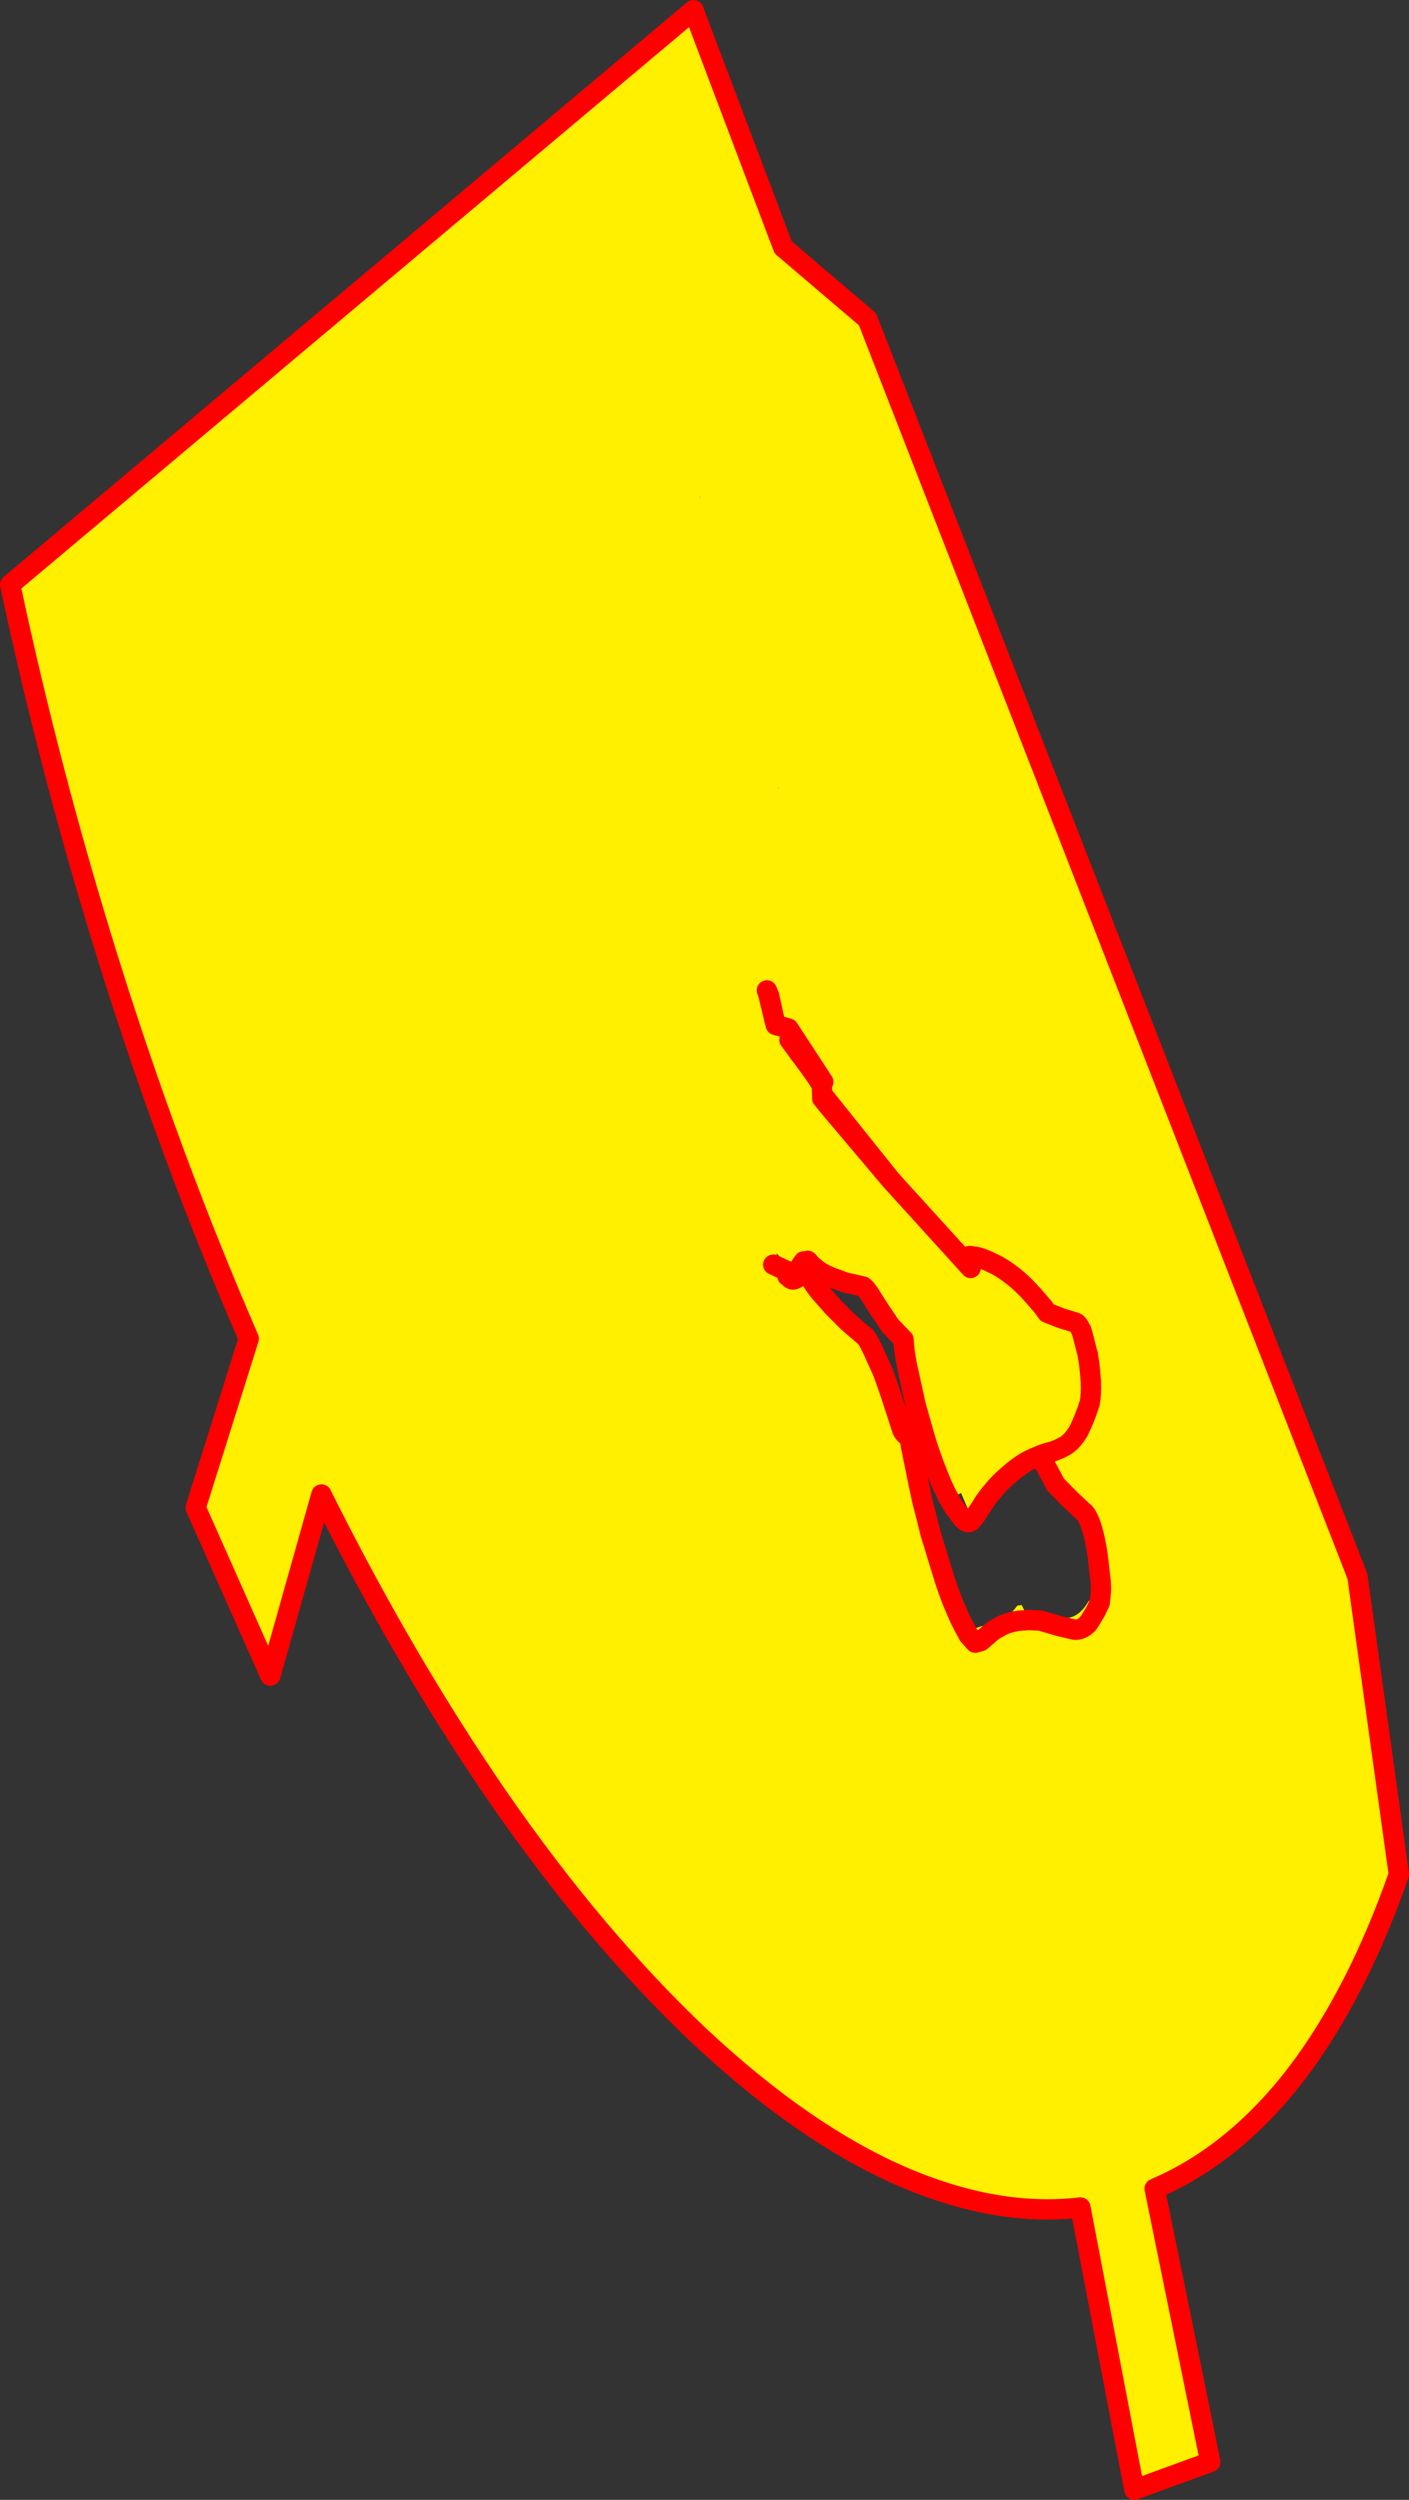
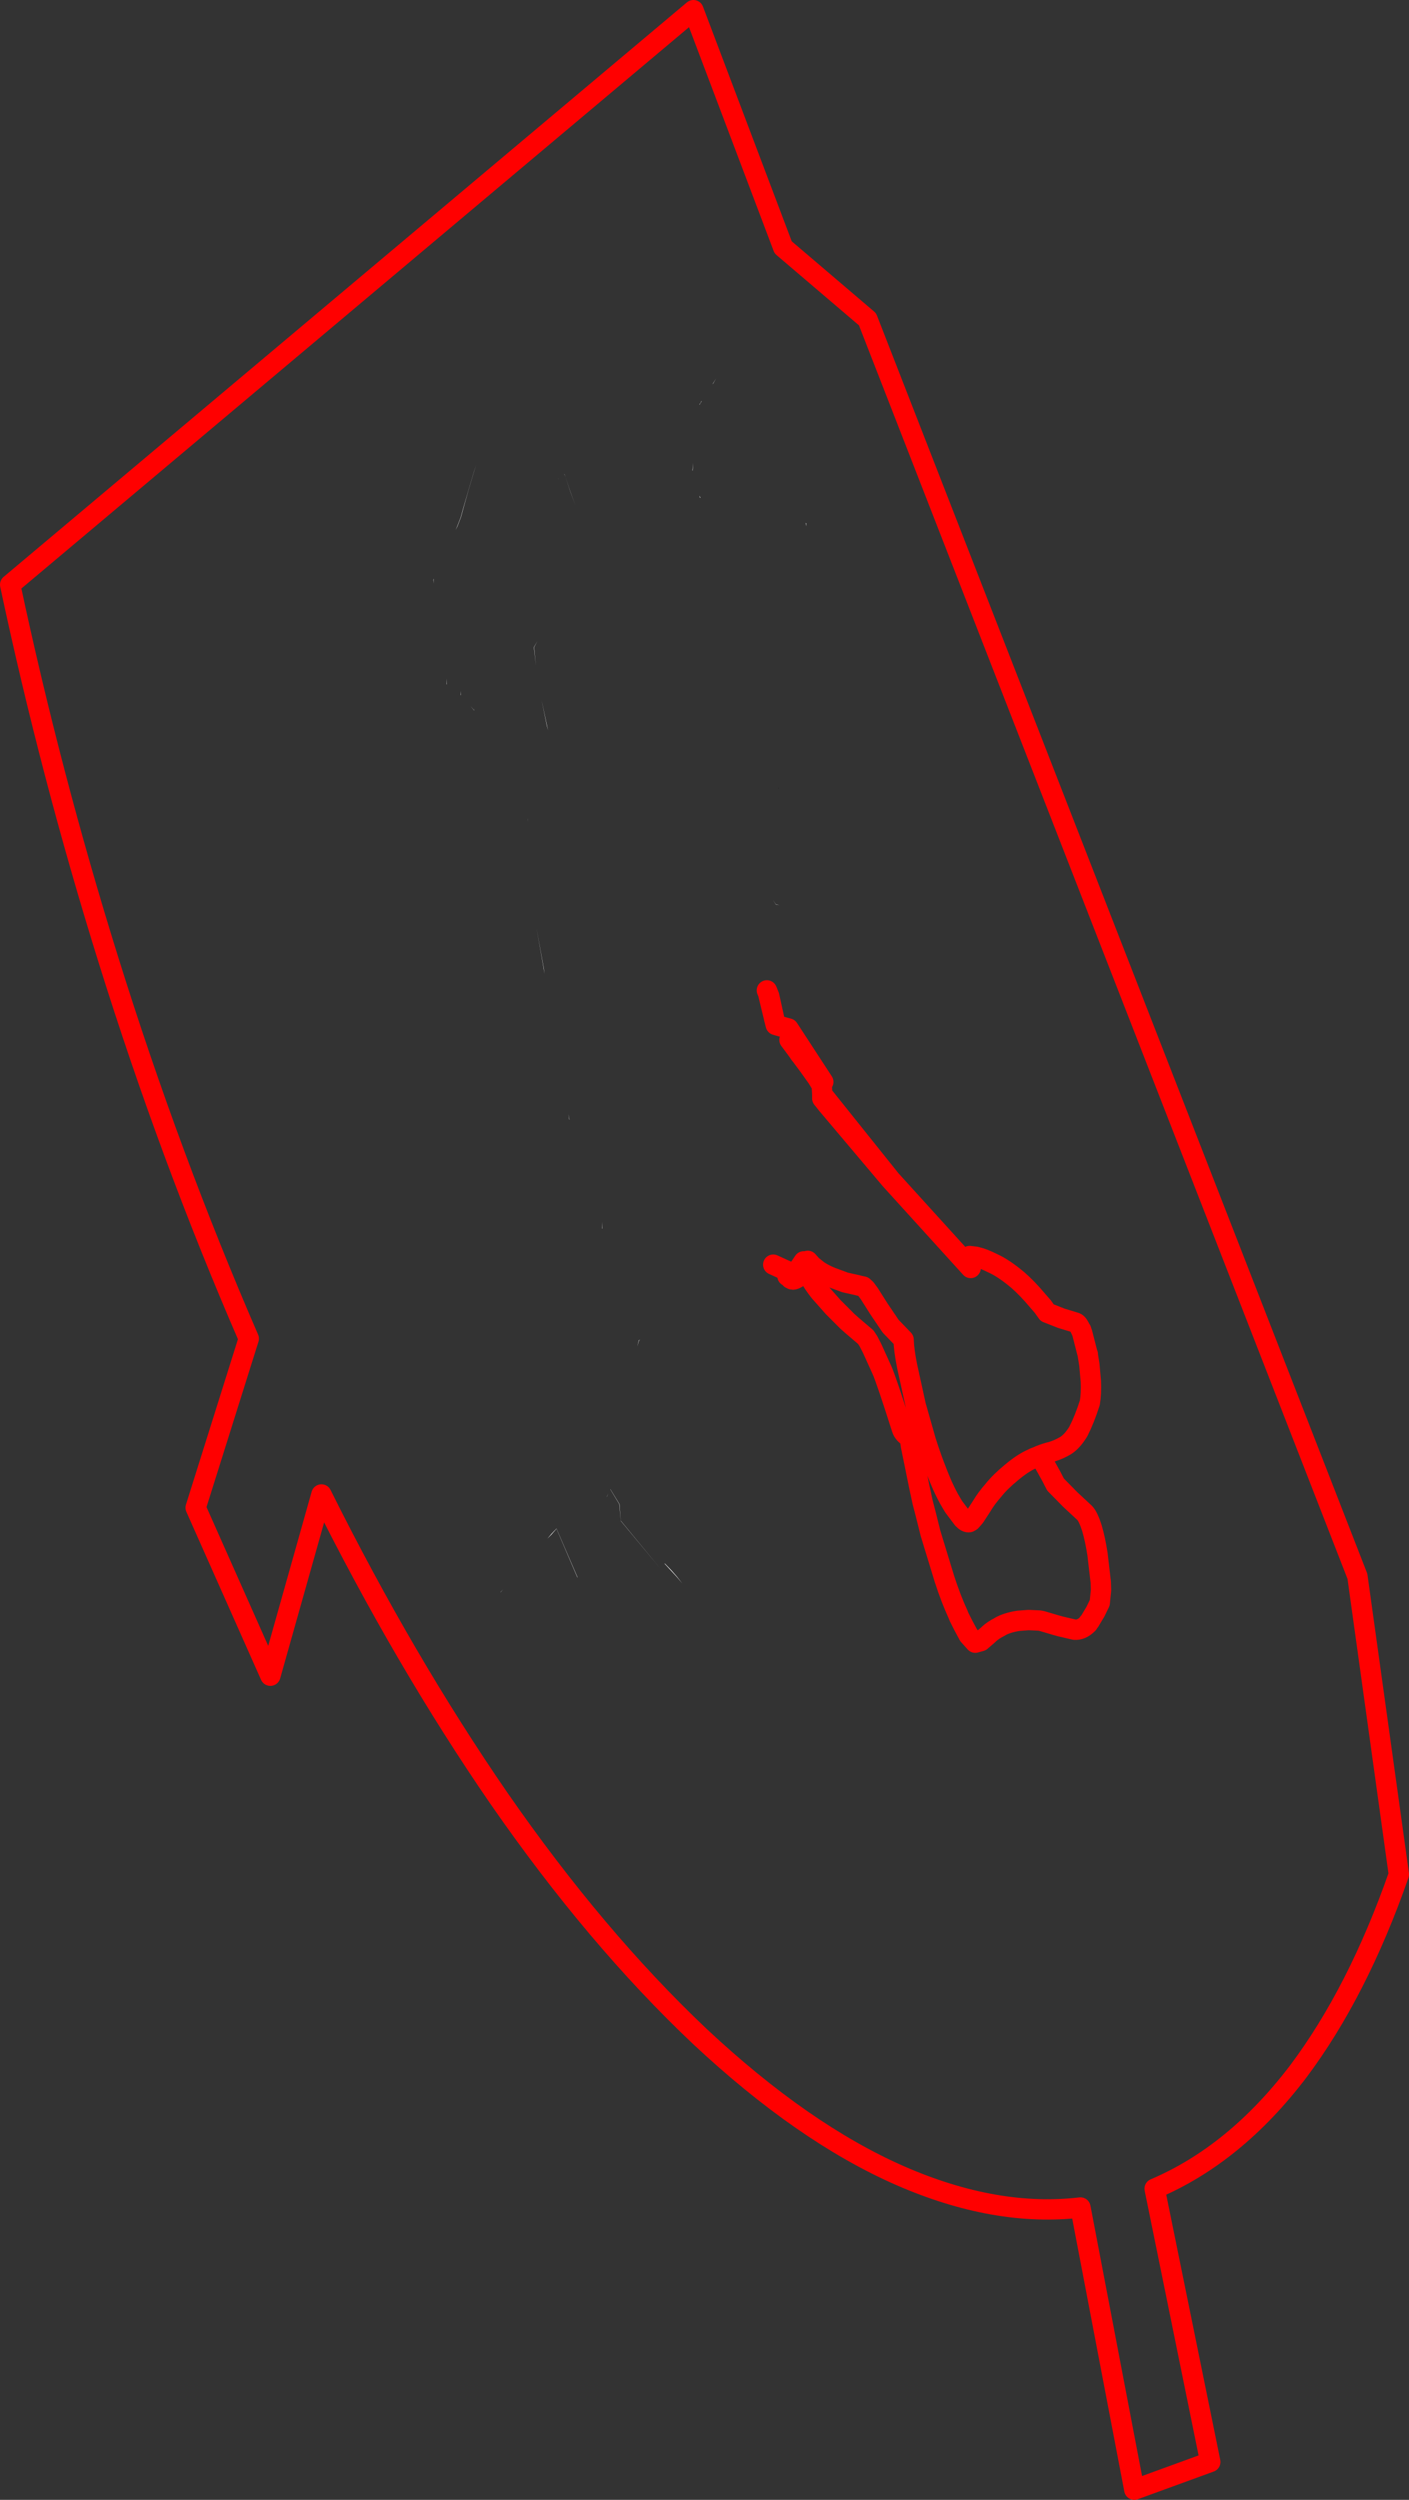
<svg xmlns="http://www.w3.org/2000/svg" height="491.7px" width="277.25px">
  <rect width="100%" height="100%" fill="#333333" stroke="none" />
  <g transform="matrix(1.0, 0.0, 0.0, 1.0, -211.15, -5.8)">
-     <path d="M311.6 82.7 L313.1 81.85 313.25 81.9 320.45 81.8 320.4 75.7 323.5 78.05 324.65 78.75 325.65 79.25 326.2 79.5 327.1 79.9 327.15 79.85 327.25 79.9 327.4 80.0 327.75 80.1 329.25 80.8 336.45 74.55 337.15 75.95 338.9 79.55 339.05 79.9 343.15 88.5 343.75 89.85 343.85 90.05 343.85 90.1 343.9 90.2 345.75 94.25 345.95 94.8 346.0 94.85 346.45 95.85 347.4 98.3 346.45 95.85 346.0 94.85 345.95 94.8 345.75 94.25 343.9 90.2 343.85 90.1 343.85 90.05 343.75 89.85 343.15 88.5 339.05 79.9 338.9 79.55 337.15 75.95 336.45 74.55 329.25 80.8 327.75 80.1 327.4 80.0 327.25 79.9 327.15 79.85 327.1 79.9 326.2 79.5 325.65 79.25 324.65 78.75 323.5 78.05 320.4 75.7 320.45 81.8 313.25 81.9 313.1 81.85 311.6 82.7 311.1 83.3 310.5 84.05 311.1 83.3 311.6 82.7 M304.85 97.25 L305.3 95.95 305.75 94.65 306.7 92.0 306.75 91.8 306.8 91.75 307.3 90.45 310.5 84.05 307.3 90.45 306.8 91.75 306.75 91.8 306.7 92.0 305.75 94.65 305.3 95.95 304.85 97.25 304.4 98.6 304.25 99.1 303.3 102.3 302.2 106.1 301.8 107.55 301.1 109.35 300.8 110.05 301.15 109.35 301.85 107.55 302.25 106.1 303.3 102.35 304.25 99.15 304.4 98.65 304.85 97.25 M296.55 119.6 L296.65 119.35 296.7 119.35 296.75 119.25 297.5 117.5 298.2 115.95 298.6 115.05 298.95 114.3 299.8 112.45 300.8 110.05 299.8 112.45 298.95 114.3 298.6 115.05 298.2 115.95 297.5 117.5 296.75 119.25 296.7 119.35 296.65 119.35 296.55 119.6 296.4 119.9 296.55 120.6 296.45 119.95 296.55 119.6 M299.05 139.25 L298.9 134.2 296.55 120.6 298.9 134.2 299.05 139.25 299.05 140.4 299.1 140.4 299.05 139.25 M301.85 141.7 L301.85 139.2 299.1 140.45 299.1 140.4 299.1 140.45 301.85 139.2 301.85 141.7 301.8 142.5 301.85 142.55 301.85 141.7 M303.7 144.65 L301.85 142.55 303.7 144.65 304.45 145.55 304.55 145.05 304.45 145.5 303.7 144.65 M312.85 106.6 L312.5 106.9 312.2 107.15 311.15 108.25 310.65 108.85 310.4 109.2 308.95 112.15 308.45 114.1 308.35 116.3 308.65 126.55 308.6 126.55 308.45 127.05 308.45 127.1 308.15 128.55 308.0 129.15 307.95 129.35 307.85 130.0 307.8 130.0 307.8 130.2 307.8 130.25 307.8 130.4 307.65 131.7 307.25 137.7 306.25 137.95 304.55 145.05 306.25 137.95 307.25 137.7 307.65 131.7 307.8 130.4 307.8 130.25 307.8 130.2 307.8 130.0 307.85 130.0 307.95 129.35 308.0 129.15 308.15 128.55 308.45 127.1 308.45 127.05 308.6 126.55 308.65 126.55 308.35 116.3 308.45 114.1 308.95 112.15 310.4 109.2 310.65 108.85 311.15 108.25 312.2 107.15 312.5 106.9 312.85 106.6 313.05 106.4 313.65 106.0 313.05 106.4 312.85 106.6 M369.7 108.65 L368.05 106.2 367.8 98.7 366.7 100.6 365.25 95.45 Q364.8 93.85 363.85 92.0 L363.7 91.65 361.85 88.55 360.7 86.9 359.65 85.45 359.6 85.35 358.7 84.15 358.4 83.7 358.05 83.3 358.05 83.25 358.0 83.15 357.3 82.35 357.25 82.3 357.3 82.35 359.9 88.8 359.95 88.8 359.9 88.8 352.5 79.5 352.05 80.25 352.5 79.5 359.9 88.8 359.95 88.8 359.9 88.8 357.3 82.35 357.25 82.3 357.3 82.35 358.0 83.15 358.05 83.25 358.05 83.3 358.4 83.7 358.7 84.15 359.6 85.35 359.65 85.45 360.7 86.9 361.85 88.55 363.7 91.65 363.85 92.0 Q364.8 93.85 365.25 95.45 L366.7 100.6 367.8 98.7 368.05 106.2 369.7 108.65 369.75 109.3 369.8 108.75 369.75 108.7 369.7 108.65 M315.3 104.95 L313.65 106.0 315.3 104.95 M367.2 141.85 L363.4 130.25 364.35 128.6 365.3 128.7 365.3 128.65 Q365.35 128.55 365.4 128.6 L365.45 128.55 365.85 128.25 365.9 128.15 365.95 128.05 366.05 128.0 366.1 127.95 366.2 127.75 366.3 127.7 366.35 127.55 366.4 127.55 367.1 130.05 368.7 123.15 368.85 122.65 369.8 108.8 369.8 108.75 369.8 108.8 368.85 122.65 368.7 123.15 367.1 130.05 366.4 127.55 366.35 127.55 366.3 127.7 366.2 127.75 366.1 127.95 366.05 128.0 365.95 128.05 365.9 128.15 365.85 128.25 365.45 128.55 365.4 128.6 Q365.35 128.55 365.3 128.65 L365.3 128.7 364.35 128.6 363.4 130.25 367.2 141.85 367.35 142.2 367.6 142.5 367.2 141.85 M373.25 151.3 L367.6 142.5 373.25 151.3 M348.75 85.45 L349.0 85.1 349.25 84.65 Q349.05 84.8 349.0 85.1 348.8 85.2 348.75 85.45 L348.7 85.55 348.5 85.85 347.55 96.8 347.55 96.85 347.55 96.8 348.5 85.85 348.7 85.55 348.75 85.45 M347.4 98.3 L347.45 98.4 347.55 96.85 347.4 98.3 M351.35 81.4 L350.45 82.85 350.35 83.05 350.25 83.2 350.2 83.2 350.15 83.35 349.85 83.8 349.25 84.65 349.85 83.8 350.15 83.35 350.2 83.2 350.25 83.2 350.35 83.05 350.45 82.85 351.35 81.4 351.5 81.2 352.05 80.25 351.45 81.2 351.35 81.4 M486.4 374.45 L486.4 374.5 Q478.3 397.65 466.6 413.25 454.2 429.55 438.35 436.3 L449.3 490.05 434.35 495.5 423.75 440.0 Q407.1 441.95 388.3 433.75 369.15 425.35 348.8 406.3 328.35 386.95 309.35 359.55 290.75 332.55 274.4 299.75 L264.35 335.4 249.65 302.35 260.1 269.1 Q244.6 233.4 232.5 194.65 221.1 158.15 213.15 120.8 L347.6 7.8 365.25 54.45 381.85 68.6 478.25 315.85 486.4 374.45 485.5 372.0 486.4 374.45 M348.8 103.3 L348.85 103.65 349.0 103.75 348.8 103.3 M326.5 111.95 L326.45 112.35 325.75 114.55 325.6 114.95 325.6 115.0 325.4 115.55 323.7 119.5 323.65 119.65 323.55 119.85 321.1 124.7 318.75 128.85 317.2 131.45 318.75 128.85 321.1 124.7 323.55 119.85 323.65 119.65 323.7 119.5 325.4 115.55 325.6 115.0 325.6 114.95 325.75 114.55 326.45 112.35 326.5 111.95 M326.75 110.45 L326.55 110.1 326.2 109.3 326.05 108.95 325.9 108.65 324.8 106.2 324.4 105.25 324.8 106.2 325.9 108.65 326.05 108.95 326.2 109.3 326.55 110.1 326.75 110.45 M364.3 160.85 L364.3 160.9 364.35 160.85 364.3 160.7 364.3 160.85 M357.35 180.25 L357.4 178.1 357.5 174.65 357.55 173.3 363.25 182.8 357.55 173.3 357.5 174.65 357.4 178.1 357.35 180.25 M363.25 182.8 L363.8 183.7 364.55 183.85 363.8 183.65 363.7 183.5 363.25 182.8 M375.55 183.5 L375.55 181.2 375.55 179.8 375.55 176.5 375.55 176.05 375.55 175.8 375.6 175.5 375.55 174.65 375.6 173.35 375.6 173.2 375.6 171.45 375.55 171.3 375.6 171.25 375.6 169.55 375.55 166.65 375.55 166.6 375.25 163.9 375.05 162.15 374.35 157.5 373.8 153.9 373.55 152.45 373.15 151.8 373.55 152.45 373.8 153.9 374.35 157.5 375.05 162.15 375.25 163.9 375.55 166.6 375.55 166.65 375.6 169.55 375.6 171.25 375.55 171.3 375.6 171.45 375.6 173.2 375.6 173.35 375.55 174.65 375.6 175.5 375.55 175.8 375.55 176.05 375.55 176.5 375.55 179.8 375.55 181.2 375.55 183.5 M365.1 184.0 L365.6 185.15 365.1 184.0 M375.8 195.85 L375.2 195.85 375.8 195.85 M370.25 256.6 Q371.1 258.2 372.4 259.85 L375.1 262.9 377.9 265.7 378.8 266.5 380.15 267.65 381.5 268.8 382.0 269.55 382.75 271.0 384.7 275.3 Q385.55 277.2 388.6 286.8 388.95 287.9 390.15 288.55 L390.4 290.2 392.05 298.3 392.7 301.3 393.25 303.4 394.25 307.4 397.0 316.4 Q398.25 320.25 399.65 323.3 L399.85 323.8 400.1 324.3 400.65 325.4 401.75 327.45 403.05 328.9 404.15 328.6 405.6 327.35 405.75 327.2 Q406.55 326.45 407.85 325.8 L407.9 325.75 Q409.3 324.95 411.55 324.6 L413.55 324.45 415.7 324.55 416.2 324.65 418.9 325.45 419.45 325.6 419.8 325.7 422.6 326.35 Q423.9 326.45 425.1 325.3 L425.25 325.15 425.25 325.1 425.25 325.05 425.6 324.65 425.65 324.55 426.7 322.8 427.55 321.05 427.8 318.55 427.75 317.0 427.1 311.45 Q426.65 308.55 426.0 306.35 425.3 304.15 424.6 303.4 L421.75 300.75 418.85 297.8 418.0 296.15 415.75 292.1 Q417.0 291.6 418.1 291.35 419.55 290.9 420.8 290.15 422.05 289.4 423.25 287.5 L423.45 287.15 423.45 287.1 Q424.5 285.1 425.6 281.7 425.9 279.95 425.8 277.5 L425.5 274.2 425.2 272.35 425.2 272.2 425.2 272.15 425.15 272.1 424.1 268.0 424.0 267.75 423.9 267.4 423.8 267.3 Q423.3 266.15 422.8 265.95 L420.0 265.1 417.2 264.0 416.35 262.8 415.35 261.65 Q413.25 259.15 411.4 257.55 408.65 255.25 406.55 254.3 404.55 253.3 403.35 253.05 L403.2 253.0 401.95 252.85 403.2 253.0 403.35 253.05 Q404.55 253.3 406.55 254.3 408.65 255.25 411.4 257.55 413.25 259.15 415.35 261.65 L416.35 262.8 417.2 264.0 420.0 265.1 422.8 265.95 Q423.3 266.15 423.8 267.3 L423.9 267.4 424.0 267.75 424.1 268.0 425.15 272.1 425.2 272.15 425.2 272.2 425.2 272.35 425.5 274.2 425.8 277.5 Q425.9 279.95 425.6 281.7 424.5 285.1 423.45 287.1 L423.45 287.15 423.25 287.5 Q422.05 289.4 420.8 290.15 419.55 290.9 418.1 291.35 417.0 291.6 415.75 292.1 L418.0 296.15 418.85 297.8 421.75 300.75 424.6 303.4 Q425.3 304.15 426.0 306.35 426.65 308.55 427.1 311.45 L427.75 317.0 427.8 318.55 427.55 321.05 426.7 322.8 425.65 324.55 425.6 324.65 425.25 325.05 425.25 325.1 425.25 325.15 425.1 325.3 Q423.9 326.45 422.6 326.35 L419.8 325.7 419.45 325.6 418.9 325.45 416.2 324.65 415.7 324.55 413.55 324.45 411.55 324.6 Q409.3 324.95 407.9 325.75 L407.85 325.8 Q406.55 326.45 405.75 327.2 L405.6 327.35 404.15 328.6 403.05 328.9 401.75 327.45 400.65 325.4 400.1 324.3 399.85 323.8 399.65 323.3 Q398.25 320.25 397.0 316.4 L394.25 307.4 393.25 303.4 392.7 301.3 392.05 298.3 390.4 290.2 390.15 288.55 Q388.95 287.9 388.6 286.8 385.55 277.2 384.7 275.3 L382.75 271.0 382.0 269.55 381.5 268.8 380.15 267.65 378.8 266.5 377.9 265.7 375.1 262.9 372.4 259.85 Q371.1 258.2 370.25 256.6 M415.3 292.3 L415.05 292.4 414.65 292.55 414.25 292.75 Q412.4 293.55 410.15 295.45 407.95 297.25 406.6 298.95 405.2 300.55 404.35 302.0 L402.95 304.15 402.25 304.95 401.7 302.8 400.25 299.45 399.35 299.95 399.35 300.0 399.2 299.75 398.5 298.45 398.1 297.6 395.3 290.8 394.6 288.95 394.0 287.2 393.1 284.2 392.25 281.05 392.25 281.0 391.65 278.45 391.25 276.65 390.05 268.35 381.4 257.3 380.6 257.15 380.55 257.15 380.5 257.15 378.75 256.7 378.45 256.65 377.45 256.3 372.9 254.3 372.7 254.25 370.8 252.85 370.6 252.6 370.3 252.35 366.65 254.85 363.9 252.3 363.95 252.4 Q364.15 254.0 364.8 253.85 L365.05 253.55 366.2 254.7 366.3 254.75 366.25 254.7 366.65 254.85 366.75 254.9 Q367.95 255.2 369.15 253.75 L369.15 253.7 369.15 253.75 369.3 253.9 368.15 255.6 Q367.3 256.65 366.9 256.7 L366.7 256.75 366.9 256.7 Q367.3 256.65 368.15 255.6 L369.3 253.9 370.45 255.25 370.5 255.35 370.55 255.35 370.5 255.3 371.05 255.95 376.25 261.9 383.35 269.45 383.55 269.9 386.95 278.3 387.5 279.65 Q387.2 279.6 388.8 286.75 L389.85 286.2 390.65 285.35 Q393.45 306.0 400.6 324.0 L401.15 325.15 Q402.0 326.5 402.95 326.15 404.25 325.6 405.65 325.35 409.0 324.75 411.35 321.6 L412.2 321.5 Q413.1 323.65 414.2 323.7 L419.5 324.05 Q421.2 324.3 422.55 323.65 423.95 322.95 425.0 321.3 L425.35 320.75 Q426.45 320.2 427.3 318.5 L427.15 317.25 426.45 315.25 Q426.75 308.85 422.95 303.65 421.2 301.2 419.45 299.45 L418.65 297.9 417.8 296.4 415.3 292.3 415.75 292.1 415.3 292.3 M373.15 218.6 L366.3 208.1 364.3 207.55 366.3 208.1 373.15 218.6 M386.4 237.85 L373.95 223.1 372.95 221.85 372.95 221.05 372.85 219.35 372.5 218.7 371.95 217.8 370.45 215.7 370.35 215.55 368.75 213.4 368.5 213.1 368.1 212.5 367.1 211.15 366.5 210.35 367.1 211.15 368.1 212.5 368.5 213.1 368.75 213.4 370.35 215.55 370.45 215.7 371.95 217.8 372.5 218.7 372.85 219.35 372.95 221.05 386.4 237.85 402.15 255.2 386.4 237.85 372.95 221.05 372.95 221.85 373.95 223.1 386.4 237.85 M390.15 288.55 L389.85 286.2 390.15 288.55 M362.5 201.7 L362.5 201.4 Q362.6 200.0 361.95 198.95 L361.9 198.9 361.85 198.9 361.65 198.9 361.45 199.2 362.05 200.6 362.35 201.45 362.45 201.9 362.5 201.8 362.5 201.7 363.45 206.0 363.45 206.05 363.45 206.0 362.5 201.7 M364.3 207.55 L363.6 206.2 363.45 206.05 363.8 207.4 364.3 207.55 M363.45 206.0 L362.35 201.45 363.45 206.0 M329.85 236.85 L329.85 234.2 329.8 233.05 329.85 234.2 329.85 236.85 329.85 236.9 329.8 240.9 329.7 244.9 329.8 240.9 329.85 236.9 329.85 236.85 M329.7 247.45 L329.7 246.2 329.7 244.9 329.7 246.15 329.65 247.45 329.7 247.45 329.7 247.5 339.5 248.55 340.45 269.7 337.15 269.35 340.45 269.7 339.5 248.55 329.7 247.5 329.7 247.45 M336.55 270.65 L336.9 269.45 337.15 269.35 336.85 269.4 336.55 270.65 336.05 272.75 333.8 273.6 328.65 264.5 323.6 268.6 320.75 278.6 311.25 286.65 309.65 318.95 311.25 286.65 320.75 278.6 323.6 268.6 328.65 264.5 333.8 273.6 336.05 272.75 336.55 270.65 M310.15 318.4 L309.65 318.95 309.65 319.0 310.15 318.4 311.05 317.35 311.35 317.1 314.15 313.9 317.2 310.45 317.4 310.2 318.85 308.45 317.4 310.2 317.2 310.45 314.15 313.9 311.35 317.1 311.05 317.35 310.15 318.4 M324.8 316.05 L320.65 306.45 319.65 307.5 318.85 308.45 319.65 307.65 320.65 306.5 324.75 316.05 324.8 316.05 Q325.0 314.3 325.75 312.2 L326.3 310.45 327.4 307.55 329.25 303.25 Q329.5 302.4 329.85 301.8 L330.25 300.85 330.5 300.25 330.25 300.85 329.85 301.8 Q329.5 302.4 329.25 303.25 L327.4 307.55 326.3 310.45 325.75 312.2 Q325.0 314.3 324.8 316.05 M330.85 299.5 L330.65 300.0 330.5 300.25 330.65 300.05 330.85 299.5 331.25 298.75 330.85 299.5 M341.1 314.35 L333.3 304.9 333.05 301.65 331.25 298.7 331.25 298.75 333.0 301.65 333.3 304.95 341.1 314.35 341.95 313.4 341.1 314.35 M345.4 317.25 L344.35 315.9 343.3 314.7 343.25 314.65 341.95 313.3 341.95 313.4 344.3 315.95 345.4 317.25 347.35 319.7 347.4 319.7 350.45 323.55 350.55 323.65 350.65 323.75 350.65 323.8 350.8 324.0 350.85 324.1 353.5 327.6 350.85 324.1 350.8 324.0 350.65 323.8 350.65 323.75 350.55 323.65 350.45 323.55 347.4 319.7 347.35 319.7 345.4 317.25 M323.2 226.0 L329.6 228.25 329.8 231.75 329.8 233.05 329.8 231.75 329.6 228.25 323.2 226.0 323.0 224.95 323.15 226.0 323.2 226.0 M318.3 197.35 L321.05 213.3 321.45 215.55 321.6 216.8 321.75 217.55 321.75 217.7 323.0 224.95 321.75 217.7 321.75 217.55 321.6 216.8 321.45 215.55 321.05 213.3 318.3 197.35 318.15 196.2 316.7 188.25 316.2 185.8 316.7 188.25 318.1 196.15 318.1 196.2 318.3 197.35 M315.1 167.45 L317.2 178.5 315.85 184.15 315.9 184.3 316.2 185.8 315.9 184.3 315.85 184.15 317.2 178.5 315.1 167.45 314.95 166.85 314.95 166.9 315.1 167.45 M319.0 149.45 L320.1 154.05 320.7 156.2 314.95 166.85 320.7 156.2 320.1 154.05 319.0 149.45 318.8 148.55 317.9 144.35 317.7 143.55 317.9 144.4 318.75 148.55 319.0 149.45 M316.6 136.7 L317.15 140.4 317.25 141.05 317.25 141.1 317.7 143.55 317.25 141.1 317.25 141.05 317.15 140.4 316.6 136.7 316.25 133.1 316.9 131.9 317.2 131.45 316.9 131.9 316.2 133.1 316.6 136.7 M366.7 257.25 L366.7 256.75 366.6 255.25 367.15 255.2 366.6 255.25 366.35 254.85 366.15 255.85 366.1 256.05 366.1 256.8 366.1 256.95 366.3 257.1 366.7 257.25 366.7 257.3 367.0 257.45 Q367.55 257.7 369.3 256.15 367.55 257.7 367.0 257.45 L366.7 257.3 366.7 257.25 M363.3 254.55 L366.15 255.85 363.3 254.55 M424.9 324.05 L423.1 324.6 423.15 324.65 424.9 324.1 424.9 324.05 M321.05 99.85 L321.1 99.65 321.15 99.55 321.4 99.1 321.6 98.95 321.8 98.9 322.1 99.0 321.8 98.9 321.6 98.95 321.4 99.1 321.15 99.55 321.1 99.65 321.05 99.85 321.0 100.15 321.05 99.9 321.05 99.85 M320.1 102.85 L320.35 102.85 320.6 102.75 320.65 102.75 Q320.7 100.95 320.95 100.25 L321.0 100.15 320.95 100.25 Q320.7 100.95 320.65 102.75 L320.6 102.75 320.35 102.85 320.1 102.85 319.9 102.95 319.35 103.1 319.9 102.95 320.1 102.85 M315.9 104.55 L317.7 103.75 317.9 103.6 318.15 103.55 318.3 103.5 319.35 103.1 318.3 103.5 318.15 103.55 317.9 103.6 317.7 103.75 315.9 104.55 M324.4 105.25 L323.35 102.4 322.4 99.55 322.4 99.5 322.35 99.45 322.3 99.2 322.1 99.0 322.3 99.25 322.35 99.45 322.4 99.55 323.35 102.45 324.4 105.25" fill="#fff000" fill-rule="evenodd" stroke="none" />
    <path d="M311.6 82.7 L311.1 83.3 310.5 84.05 311.1 83.3 311.6 82.7 M304.85 97.25 L304.4 98.65 304.25 99.15 303.3 102.35 302.25 106.1 301.85 107.55 301.15 109.35 300.8 110.05 301.1 109.35 301.8 107.55 302.2 106.1 303.3 102.3 304.25 99.1 304.4 98.6 304.85 97.25 M296.55 119.6 L296.45 119.95 296.55 120.6 296.4 119.9 296.55 119.6 M299.05 139.25 L299.1 140.4 299.05 140.4 299.05 139.25 M301.85 141.7 L301.85 142.55 301.8 142.5 301.85 141.7 M303.7 144.65 L304.45 145.5 304.55 145.05 304.45 145.55 303.7 144.65 M312.85 106.6 L313.05 106.4 313.65 106.0 313.05 106.4 312.85 106.6 M369.7 108.65 L369.75 108.7 369.8 108.75 369.75 109.3 369.7 108.65 369.75 108.7 369.7 108.65 M349.25 84.65 L349.0 85.1 348.75 85.45 Q348.8 85.2 349.0 85.1 349.05 84.8 349.25 84.65 M347.55 96.85 L347.45 98.4 347.4 98.3 347.55 96.85 M351.35 81.4 L351.45 81.2 352.05 80.25 351.5 81.2 351.35 81.4 M348.8 103.3 L349.0 103.75 348.85 103.65 348.8 103.3 M363.7 183.5 L363.8 183.65 364.55 183.85 363.8 183.7 363.25 182.8 363.7 183.5 M365.1 184.0 L365.6 185.15 365.1 184.0 M375.8 195.85 L375.2 195.85 375.8 195.85 M329.8 233.05 L329.85 234.2 329.85 236.85 329.85 234.2 329.8 233.05 M329.7 244.9 L329.7 246.2 329.7 247.45 329.65 247.45 329.7 246.15 329.7 244.9 M337.15 269.35 L336.9 269.45 336.55 270.65 336.85 269.4 337.15 269.35 M309.65 318.95 L310.15 318.4 309.65 319.0 309.65 318.95 M318.85 308.45 L319.65 307.5 320.65 306.45 324.8 316.05 324.75 316.05 320.65 306.5 319.65 307.65 318.85 308.45 M330.5 300.25 L330.65 300.0 330.85 299.5 330.65 300.05 330.5 300.25 M331.25 298.75 L331.25 298.7 333.05 301.65 333.3 304.9 341.1 314.35 333.3 304.95 333.0 301.65 331.25 298.75 M341.95 313.4 L341.95 313.3 343.25 314.65 343.3 314.7 344.35 315.9 345.4 317.25 344.3 315.95 341.95 313.4 M323.2 226.0 L323.15 226.0 323.0 224.95 323.2 226.0 M318.3 197.35 L318.1 196.2 318.1 196.15 316.7 188.25 316.2 185.8 316.7 188.25 318.15 196.2 318.3 197.35 M315.1 167.45 L314.95 166.9 314.95 166.85 315.1 167.45 M319.0 149.45 L318.75 148.55 317.9 144.4 317.7 143.55 317.9 144.35 318.8 148.55 319.0 149.45 M316.6 136.7 L316.2 133.1 316.9 131.9 317.2 131.45 316.9 131.9 316.25 133.1 316.6 136.7 M366.25 254.7 L366.3 254.75 366.2 254.7 366.25 254.7 M366.35 254.85 L366.6 255.25 367.15 255.2 366.6 255.25 366.35 254.85 M370.5 255.3 L370.55 255.35 370.5 255.35 370.45 255.25 370.5 255.3 M424.9 324.05 L424.9 324.1 423.15 324.65 423.1 324.6 424.9 324.05 M321.05 99.85 L321.05 99.9 321.0 100.15 321.05 99.85 M320.1 102.85 L319.9 102.95 319.35 103.1 319.9 102.95 320.1 102.85 M322.1 99.0 L322.3 99.2 322.35 99.45 322.4 99.5 322.4 99.55 323.35 102.4 324.4 105.25 323.35 102.45 322.4 99.55 322.35 99.45 322.3 99.25 322.1 99.0" fill="#ffffff" fill-rule="evenodd" stroke="none" />
    <path d="M364.3 160.85 L364.3 160.7 364.35 160.85 364.3 160.9 364.3 160.85" fill="#000000" fill-rule="evenodd" stroke="none" />
-     <path d="M347.4 98.3 L346.45 95.85 346.0 94.85 345.95 94.8 345.75 94.25 343.9 90.2 343.85 90.1 343.85 90.05 343.75 89.85 343.15 88.5 339.05 79.9 338.9 79.55 337.15 75.95 336.45 74.55 329.25 80.8 327.75 80.1 327.4 80.0 327.25 79.9 327.15 79.85 327.1 79.9 326.2 79.5 325.65 79.25 324.65 78.75 323.5 78.05 320.4 75.7 320.45 81.8 313.25 81.9 313.1 81.85 311.6 82.7 311.1 83.3 310.5 84.05 307.3 90.45 306.8 91.75 306.75 91.8 306.7 92.0 305.75 94.65 305.3 95.95 304.85 97.25 304.4 98.65 304.25 99.15 303.3 102.35 302.25 106.1 301.85 107.55 301.15 109.35 300.8 110.05 299.8 112.45 298.95 114.3 298.6 115.05 298.2 115.95 297.5 117.5 296.75 119.25 296.7 119.35 296.65 119.35 296.55 119.6 296.45 119.95 296.55 120.6 298.9 134.2 299.05 139.25 299.1 140.4 299.1 140.45 301.85 139.2 301.85 141.7 301.85 142.55 303.7 144.65 304.45 145.5 304.55 145.05 306.25 137.95 307.25 137.7 307.65 131.7 307.8 130.4 307.8 130.25 307.8 130.2 307.8 130.0 307.85 130.0 307.95 129.35 308.0 129.15 308.15 128.55 308.45 127.1 308.45 127.05 308.6 126.55 308.65 126.55 308.35 116.3 308.45 114.1 308.95 112.15 310.4 109.2 310.65 108.85 311.15 108.25 312.2 107.15 312.5 106.9 312.85 106.6 313.05 106.4 313.65 106.0 315.3 104.95 M352.05 80.25 L352.5 79.5 359.9 88.8 359.95 88.8 359.9 88.8 357.3 82.35 357.25 82.3 357.3 82.35 358.0 83.15 358.05 83.25 358.05 83.3 358.4 83.7 358.7 84.15 359.6 85.35 359.65 85.45 360.7 86.9 361.85 88.55 363.7 91.65 363.85 92.0 Q364.8 93.85 365.25 95.45 L366.7 100.6 367.8 98.7 368.05 106.2 369.7 108.65 369.75 108.7 369.8 108.75 369.8 108.8 368.85 122.65 368.7 123.15 367.1 130.05 366.4 127.55 366.35 127.55 366.3 127.7 366.2 127.75 366.1 127.95 366.05 128.0 365.95 128.05 365.9 128.15 365.85 128.25 365.45 128.55 365.4 128.6 Q365.35 128.55 365.3 128.65 L365.3 128.7 364.35 128.6 363.4 130.25 367.2 141.85 367.6 142.5 373.25 151.3 M349.25 84.65 L349.0 85.1 348.75 85.45 348.7 85.55 348.5 85.85 347.55 96.8 347.55 96.85 347.45 98.4 347.4 98.3 M349.25 84.65 L349.85 83.8 350.15 83.35 350.2 83.2 350.25 83.2 350.35 83.05 350.45 82.85 351.35 81.4 351.5 81.2 352.05 80.25 M367.2 141.85 L367.35 142.2 367.6 142.5 M324.4 105.25 L324.8 106.2 325.9 108.65 326.05 108.95 326.2 109.3 326.55 110.1 326.75 110.45 M317.2 131.45 L318.75 128.85 321.1 124.7 323.55 119.85 323.65 119.65 323.7 119.5 325.4 115.55 325.6 115.0 325.6 114.95 325.75 114.55 326.45 112.35 326.5 111.95 M363.25 182.8 L357.55 173.3 357.5 174.65 357.4 178.1 357.35 180.25 M363.25 182.8 L363.7 183.5 M373.15 151.8 L373.55 152.45 373.8 153.9 374.35 157.5 375.05 162.15 375.25 163.9 375.55 166.6 375.55 166.65 375.6 169.55 375.6 171.25 375.55 171.3 375.6 171.45 375.6 173.2 375.6 173.35 375.55 174.65 375.6 175.5 375.55 175.8 375.55 176.05 375.55 176.5 375.55 179.8 375.55 181.2 375.55 183.5 M329.85 236.85 L329.85 234.2 329.8 233.05 329.8 231.75 329.6 228.25 323.2 226.0 323.0 224.95 321.75 217.7 321.75 217.55 321.6 216.8 321.45 215.55 321.05 213.3 318.3 197.35 318.15 196.2 316.7 188.25 316.2 185.8 315.9 184.3 315.85 184.15 317.2 178.5 315.1 167.45 314.95 166.85 320.7 156.2 320.1 154.05 319.0 149.45 318.8 148.55 317.9 144.35 317.7 143.55 317.25 141.1 317.25 141.05 317.15 140.4 316.6 136.7 316.25 133.1 316.9 131.9 317.2 131.45 M329.85 236.85 L329.85 236.9 329.8 240.9 329.7 244.9 329.7 246.2 329.7 247.45 329.7 247.5 339.5 248.55 340.45 269.7 337.15 269.35 336.9 269.45 336.55 270.65 336.05 272.75 333.8 273.6 328.65 264.5 323.6 268.6 320.75 278.6 311.25 286.65 309.65 318.95 310.15 318.4 311.05 317.35 311.35 317.1 314.15 313.9 317.2 310.45 317.4 310.2 318.85 308.45 319.65 307.5 320.65 306.45 324.8 316.05 Q325.0 314.3 325.75 312.2 L326.3 310.45 327.4 307.55 329.25 303.25 Q329.5 302.4 329.85 301.8 L330.25 300.85 330.5 300.25 330.65 300.0 330.85 299.5 331.25 298.75 331.25 298.7 333.05 301.65 333.3 304.9 341.1 314.35 341.95 313.4 341.95 313.3 343.25 314.65 343.3 314.7 344.35 315.9 345.4 317.25 347.35 319.7 347.4 319.7 350.45 323.55 350.55 323.65 350.65 323.75 350.65 323.8 350.8 324.0 350.85 324.1 353.5 327.6 M322.1 99.0 L321.8 98.9 321.6 98.95 321.4 99.1 321.15 99.55 321.1 99.65 321.05 99.85 321.0 100.15 320.95 100.25 Q320.7 100.95 320.65 102.75 L320.6 102.75 320.35 102.85 320.1 102.85 319.9 102.95 319.35 103.1 318.3 103.5 318.15 103.55 317.9 103.6 317.7 103.75 315.9 104.55 M322.1 99.0 L322.3 99.2 322.35 99.45 322.4 99.5 322.4 99.55 323.35 102.4 324.4 105.25" fill="none" stroke="#fff000" stroke-linecap="round" stroke-linejoin="round" stroke-width="2.0" />
-     <path d="M486.4 374.45 L485.5 372.0" fill="none" stroke="#fff000" stroke-linecap="round" stroke-linejoin="round" stroke-width="0.5" />
    <path d="M486.4 374.45 L478.25 315.85 381.85 68.6 365.25 54.45 347.6 7.8 213.15 120.8 Q221.1 158.15 232.5 194.65 244.6 233.4 260.1 269.1 L249.65 302.35 264.35 335.4 274.4 299.75 Q290.75 332.55 309.35 359.55 328.35 386.95 348.8 406.3 369.15 425.35 388.3 433.75 407.1 441.95 423.75 440.0 L434.35 495.5 449.3 490.05 438.35 436.3 Q454.2 429.55 466.6 413.25 478.3 397.65 486.4 374.5 L486.4 374.45 M401.95 252.85 L403.2 253.0 403.35 253.05 Q404.55 253.3 406.55 254.3 408.65 255.25 411.4 257.55 413.25 259.15 415.35 261.65 L416.35 262.8 417.2 264.0 420.0 265.1 422.8 265.95 Q423.3 266.15 423.8 267.3 L423.9 267.4 424.0 267.75 424.1 268.0 425.15 272.1 425.2 272.15 425.2 272.2 425.2 272.35 425.5 274.2 425.8 277.5 Q425.9 279.95 425.6 281.7 424.5 285.1 423.45 287.1 L423.45 287.15 423.25 287.5 Q422.05 289.4 420.8 290.15 419.55 290.9 418.1 291.35 417.0 291.6 415.75 292.1 L418.0 296.15 418.85 297.8 421.75 300.75 424.6 303.4 Q425.3 304.15 426.0 306.35 426.65 308.55 427.1 311.45 L427.75 317.0 427.8 318.55 427.55 321.05 426.7 322.8 425.65 324.55 425.6 324.65 425.25 325.05 425.25 325.1 425.25 325.15 425.1 325.3 Q423.9 326.45 422.6 326.35 L419.8 325.7 419.45 325.6 418.9 325.45 416.2 324.65 415.7 324.55 413.55 324.45 411.55 324.6 Q409.3 324.95 407.9 325.75 L407.85 325.8 Q406.55 326.45 405.75 327.2 L405.6 327.35 404.15 328.6 403.05 328.9 401.75 327.45 400.65 325.4 400.1 324.3 399.85 323.8 399.65 323.3 Q398.25 320.25 397.0 316.4 L394.25 307.4 393.25 303.4 392.7 301.3 392.05 298.3 390.4 290.2 390.15 288.55 Q388.95 287.9 388.6 286.8 385.55 277.2 384.7 275.3 L382.75 271.0 382.0 269.55 381.5 268.8 380.15 267.65 378.8 266.5 377.9 265.7 375.1 262.9 372.4 259.85 Q371.1 258.2 370.25 256.6 M415.3 292.3 L415.05 292.4 414.65 292.55 414.25 292.75 Q412.4 293.55 410.15 295.45 407.95 297.25 406.6 298.95 405.2 300.55 404.35 302.0 L402.95 304.15 402.25 304.95 402.2 305.0 401.85 305.2 Q401.3 305.3 400.6 304.55 L398.8 302.15 398.65 301.9 398.5 301.65 Q397.2 299.55 396.0 296.6 L395.6 295.6 Q394.4 292.6 393.35 289.3 L391.3 282.1 391.3 282.05 391.2 281.6 389.65 274.55 Q389.0 271.3 388.95 269.3 L386.4 266.65 384.1 263.25 382.2 260.25 381.5 259.3 381.0 258.85 380.5 258.75 379.7 258.55 377.45 258.05 374.75 257.05 Q373.35 256.5 372.15 255.7 L370.9 254.7 370.1 253.8 M415.75 292.1 L415.3 292.3 M389.85 286.2 L390.15 288.55 M366.5 210.35 L367.1 211.15 368.1 212.5 368.5 213.1 368.75 213.4 370.35 215.55 370.45 215.7 371.95 217.8 372.5 218.7 372.85 219.35 372.95 221.05 386.4 237.85 402.15 255.2 M372.95 221.05 L372.95 221.85 373.95 223.1 386.4 237.85 M364.3 207.55 L366.3 208.1 373.15 218.6 M362.5 201.7 L363.45 206.0 363.45 206.05 363.8 207.4 364.3 207.55 M362.35 201.45 L363.45 206.0 M362.05 200.6 L362.5 201.7 M369.3 253.9 L368.15 255.6 Q367.3 256.65 366.9 256.7 L366.7 256.75 366.1 256.8 M366.7 257.25 L366.7 257.3 367.0 257.45 Q367.55 257.7 369.3 256.15 M366.15 255.85 L363.3 254.55" fill="none" stroke="#ff0000" stroke-linecap="round" stroke-linejoin="round" stroke-width="4.0" />
  </g>
</svg>